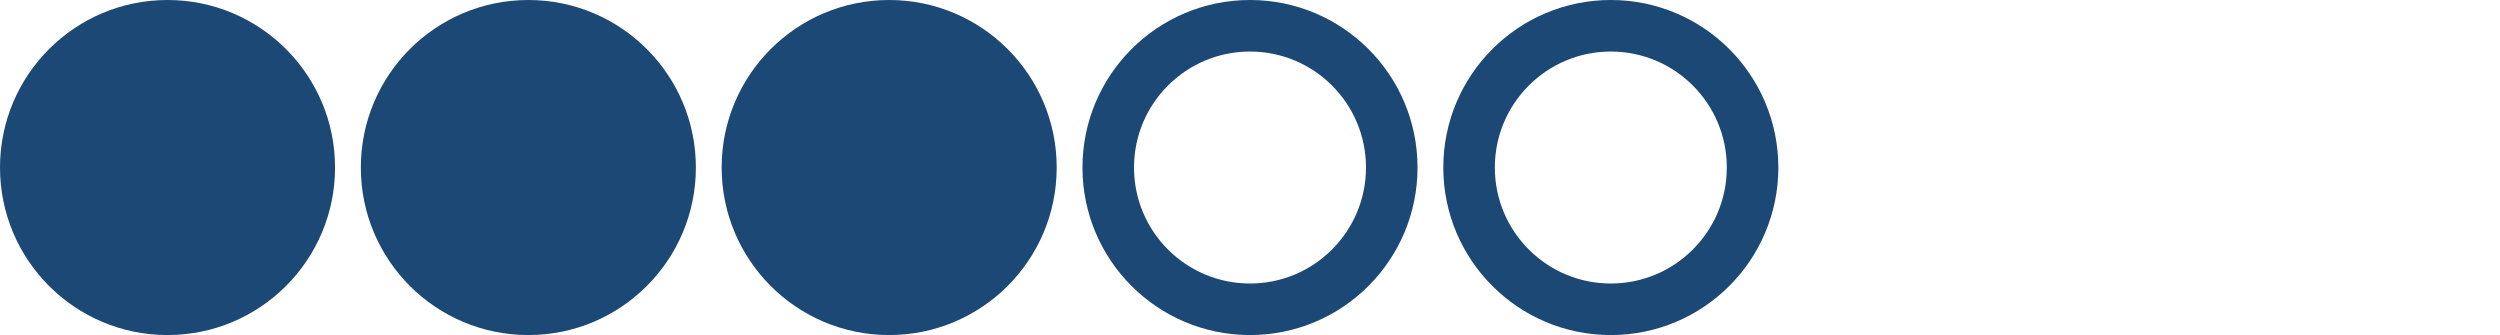
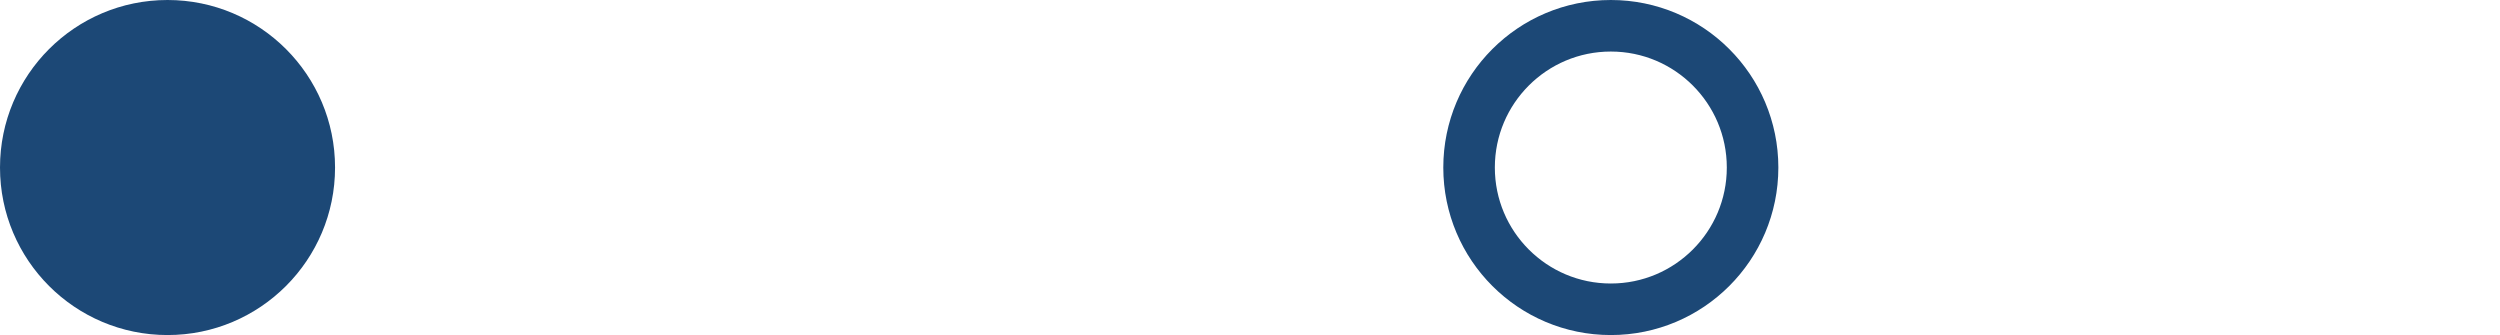
<svg xmlns="http://www.w3.org/2000/svg" width="194" height="26" viewBox="0 0 194 26" fill="none">
  <path d="M13 26C20.18 26 26 20.18 26 13C26 5.82 20.18 0 13 0C5.82 0 0 5.82 0 13C0 20.18 5.82 26 13 26Z" fill="#1C4876" />
-   <path d="M41 26C48.18 26 54 20.18 54 13C54 5.82 48.18 0 41 0C33.82 0 28 5.82 28 13C28 20.18 33.82 26 41 26Z" fill="#1C4876" />
  <path d="M125 24C131.075 24 136 19.075 136 13C136 6.925 131.075 2 125 2C118.925 2 114 6.925 114 13C114 19.075 118.925 24 125 24Z" stroke="#1C4876" stroke-width="4" />
-   <path d="M69 26C76.18 26 82 20.18 82 13C82 5.82 76.18 0 69 0C61.82 0 56 5.82 56 13C56 20.18 61.82 26 69 26Z" fill="#1C4876" />
-   <path d="M97 24C103.075 24 108 19.075 108 13C108 6.925 103.075 2 97 2C90.925 2 86 6.925 86 13C86 19.075 90.925 24 97 24Z" stroke="#1C4876" stroke-width="4" />
</svg>